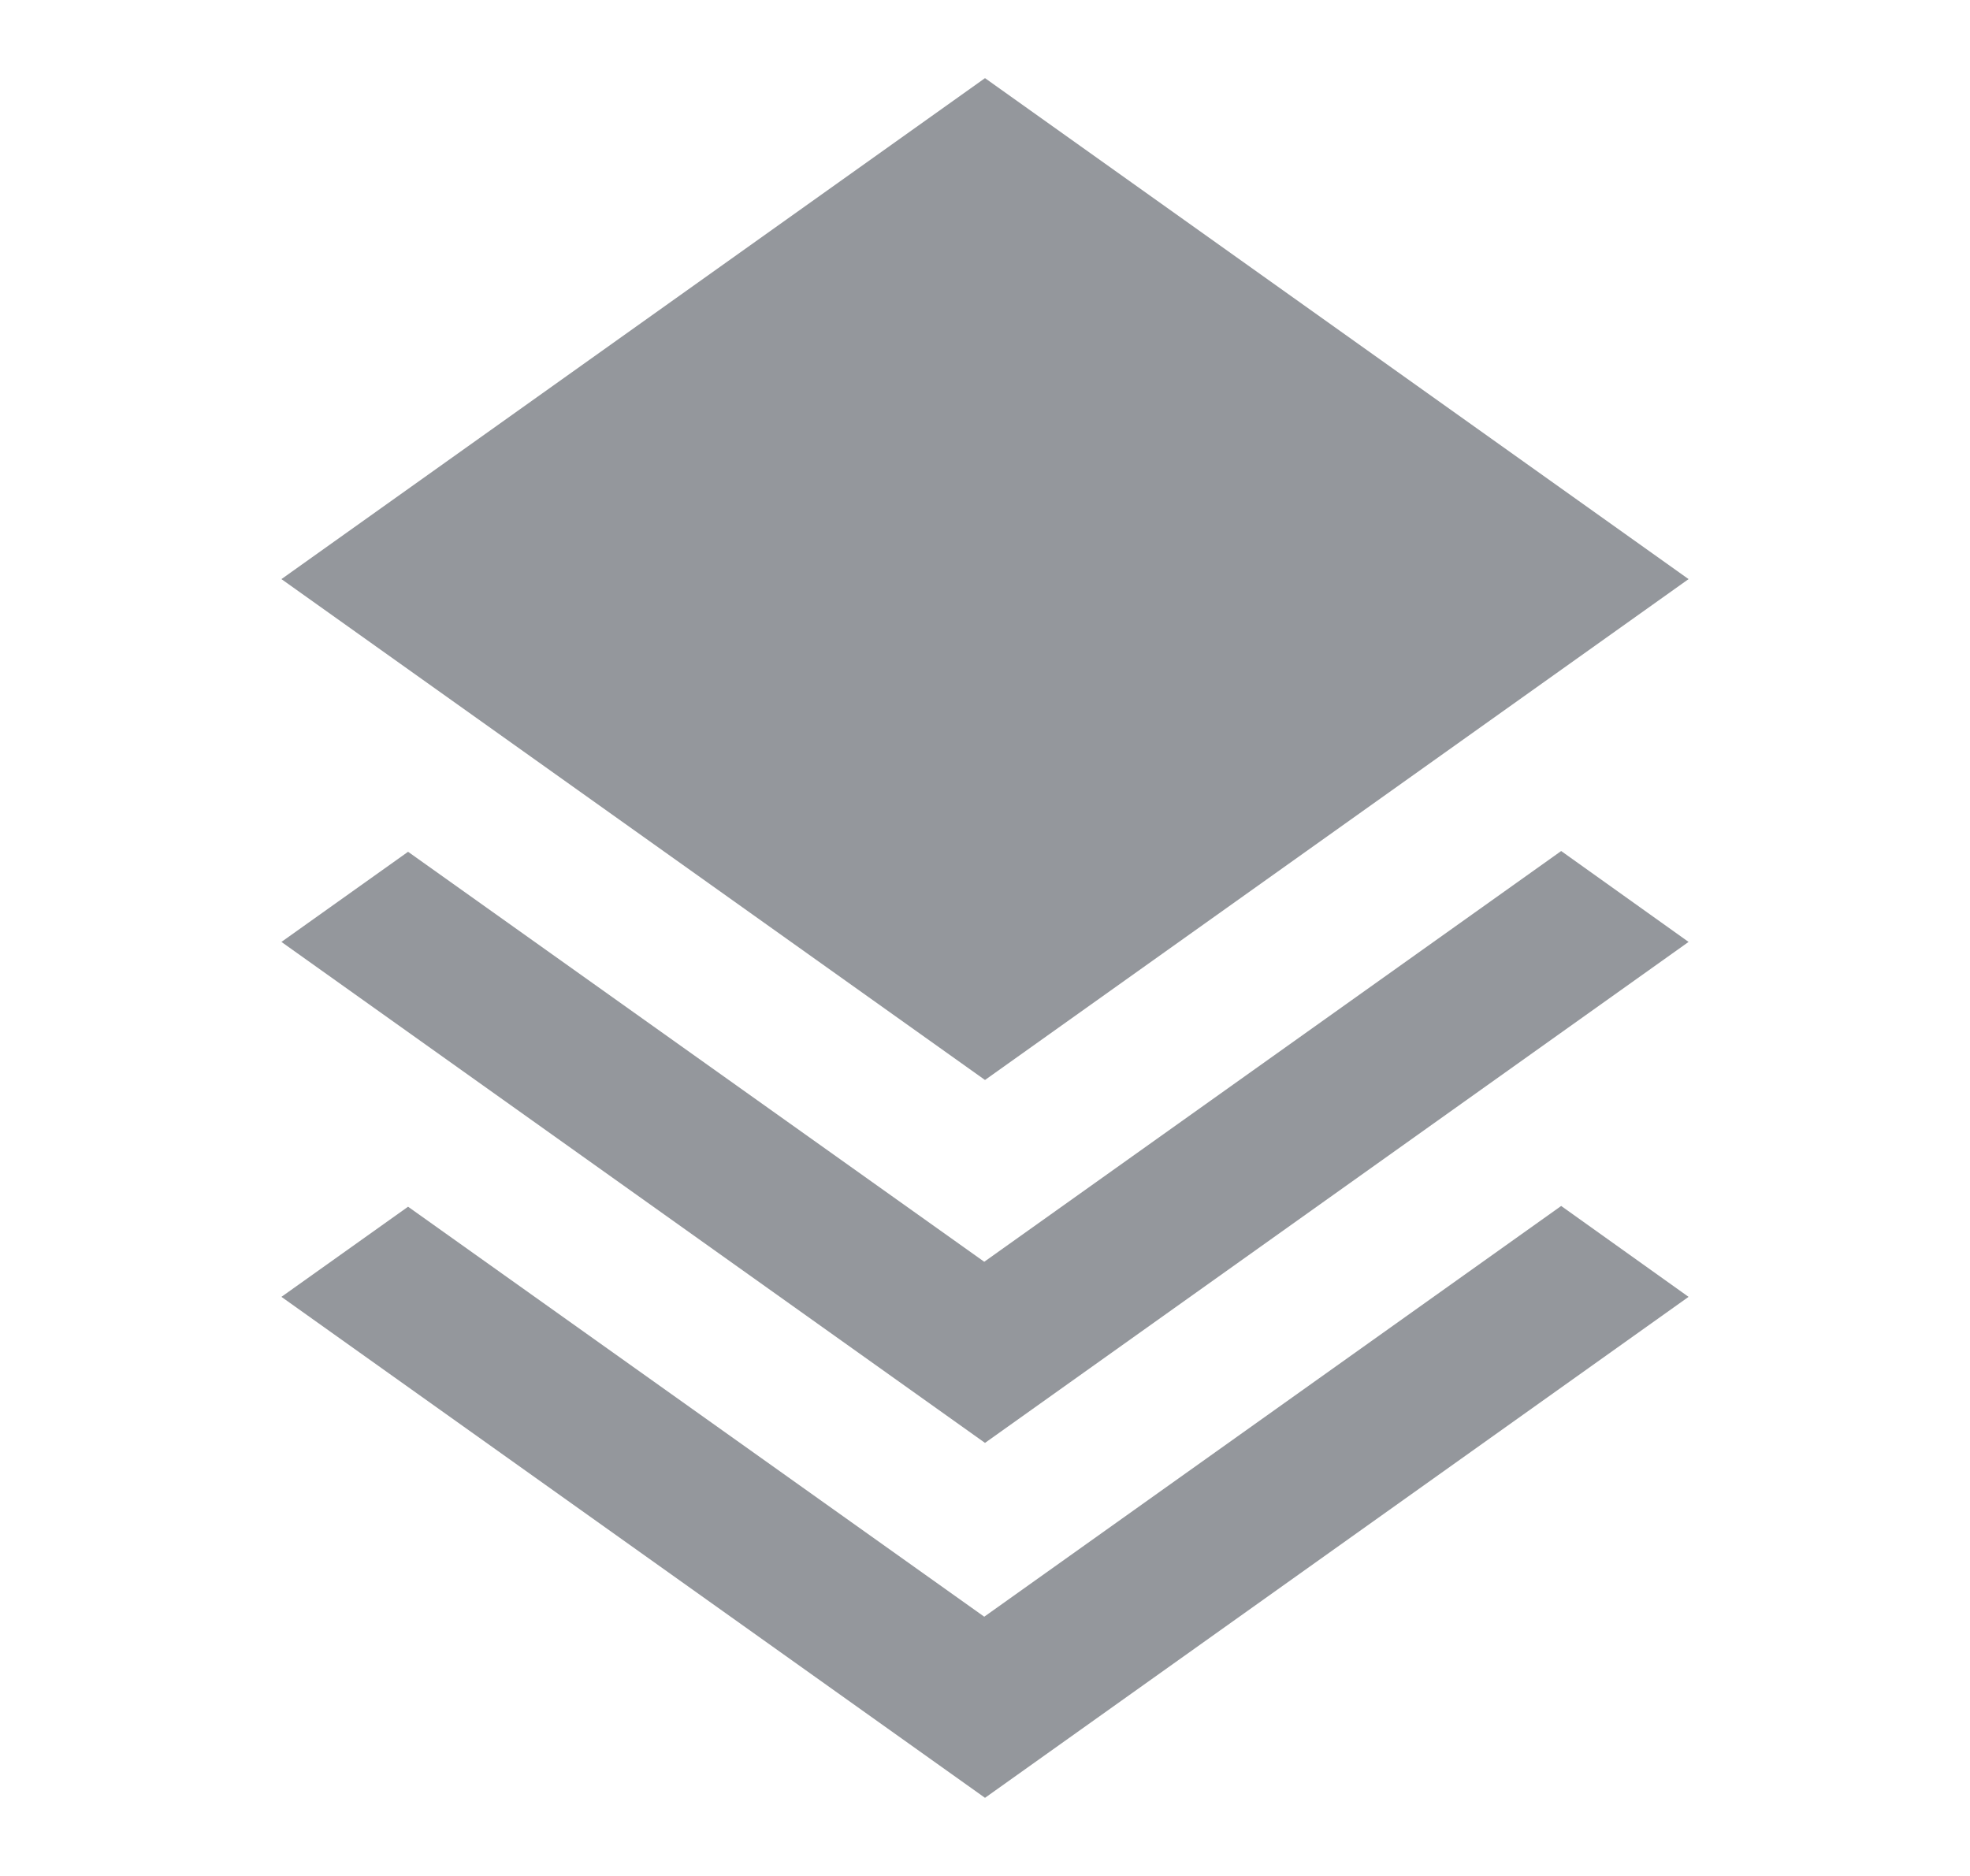
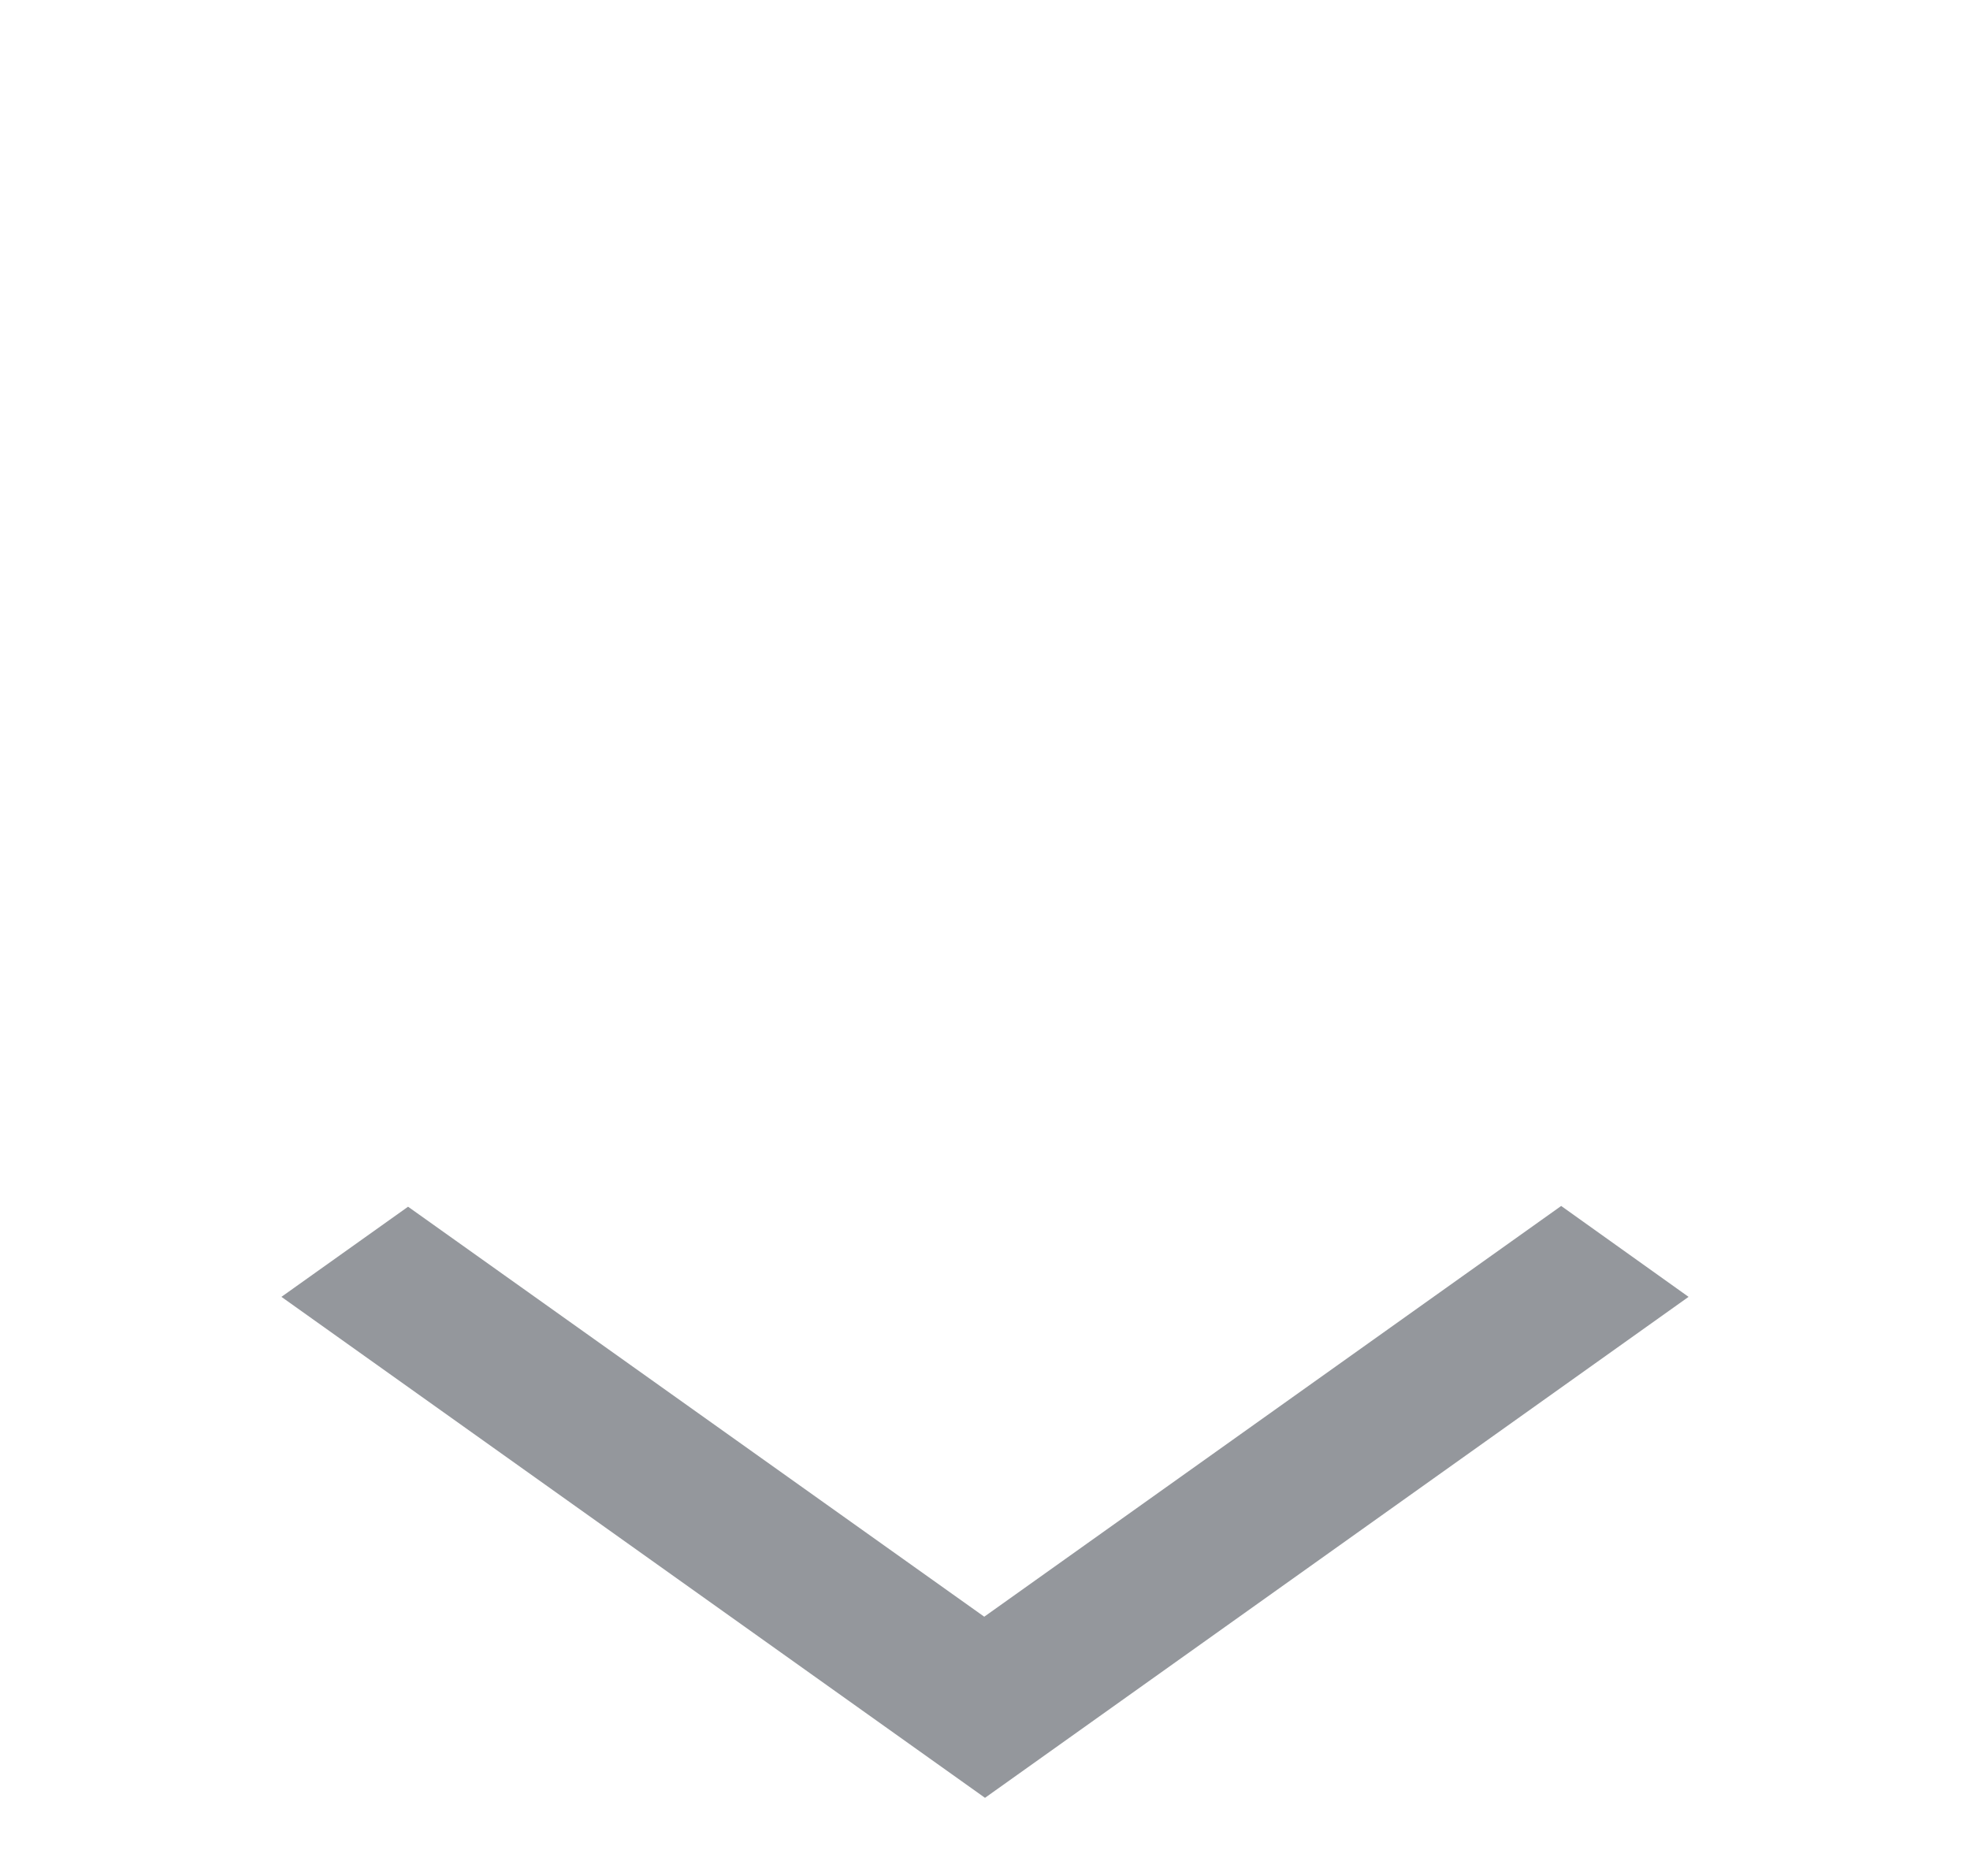
<svg xmlns="http://www.w3.org/2000/svg" width="21" height="20" viewBox="0 0 21 20" fill="none">
-   <path d="M10.492 13.452L4.35 9.081L3 10.042L10.5 15.383L18 10.042L16.642 9.073L10.492 13.452ZM10.5 11.514L18 6.174L10.5 0.833L3 6.174L10.5 11.514Z" fill="#94979C" />
  <path d="M10.492 17.236L4.35 12.865L3 13.826L10.5 19.167L18 13.826L16.642 12.857L10.492 17.236Z" fill="#94979C" />
</svg>